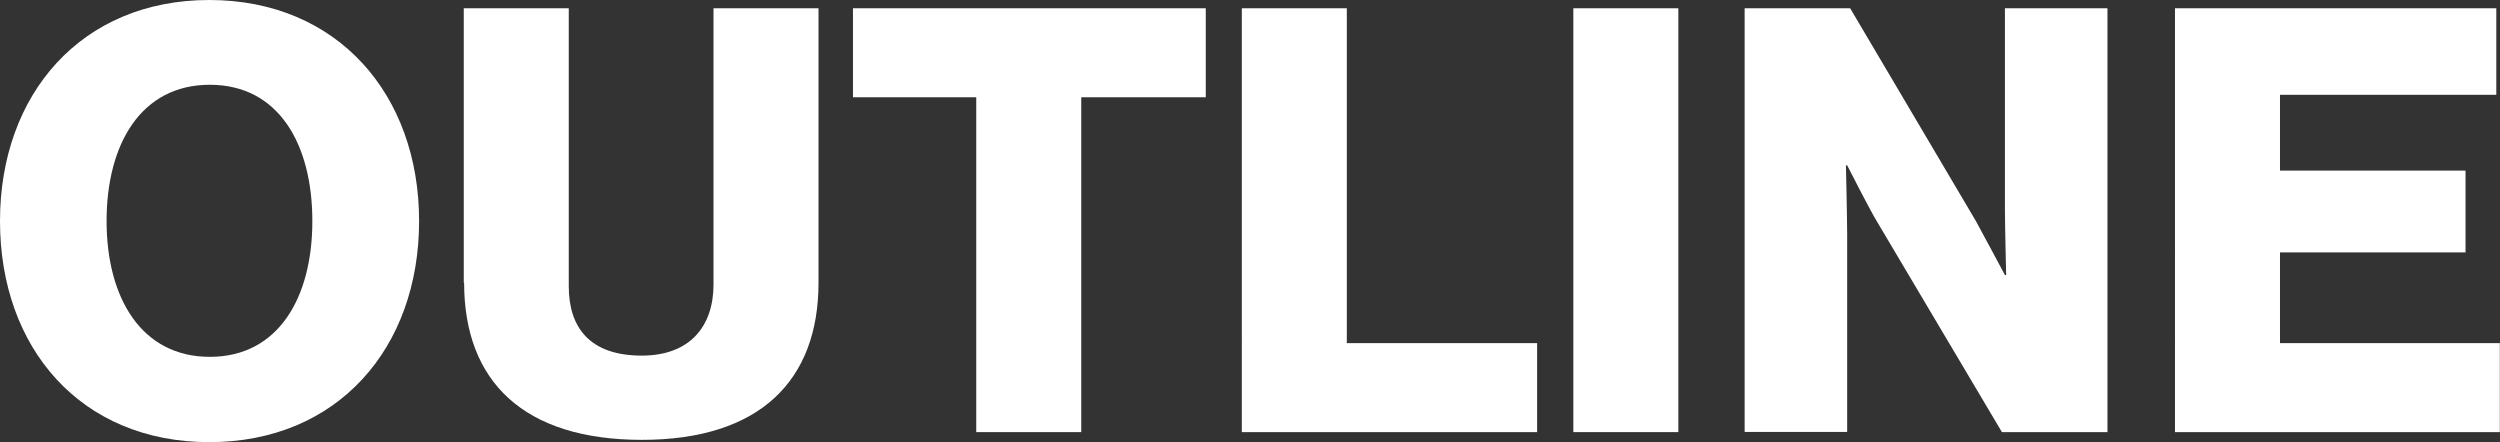
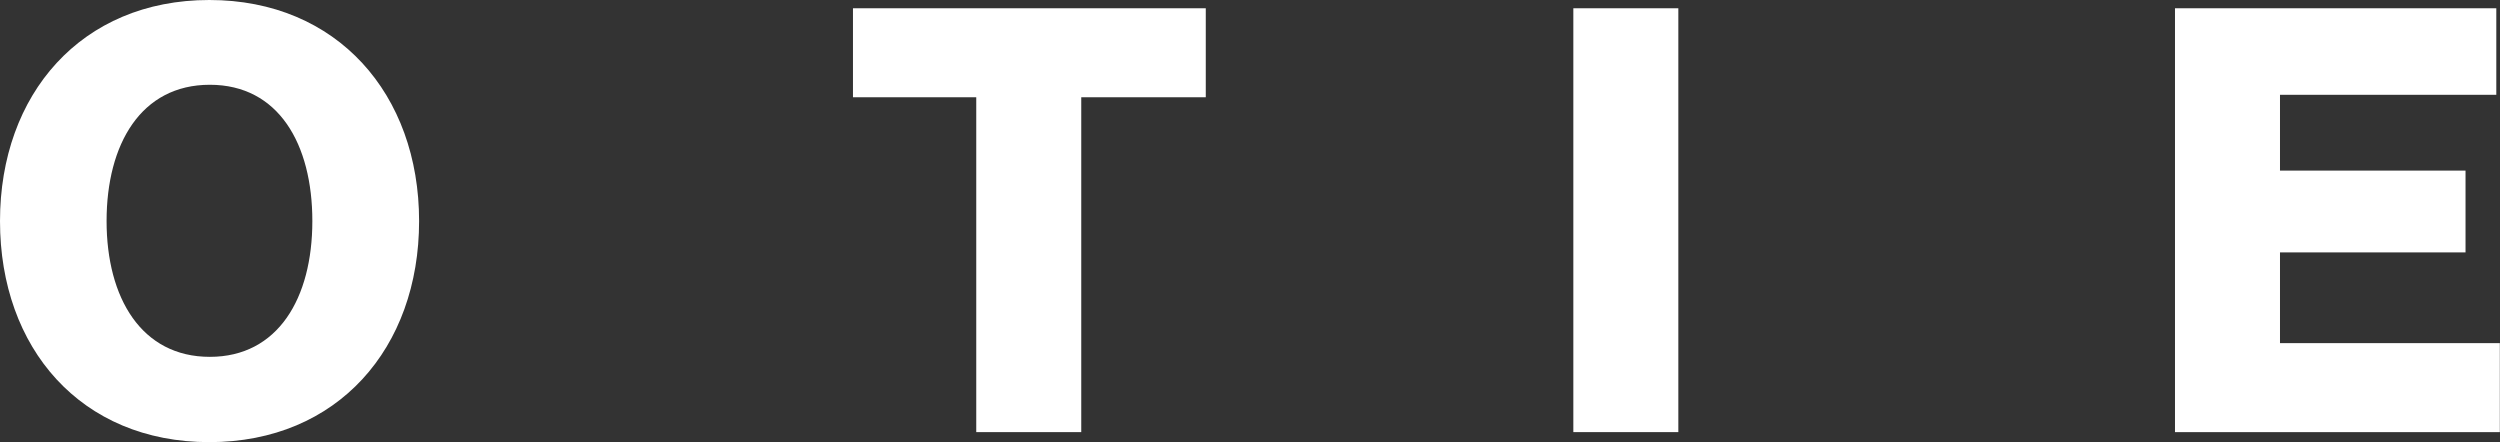
<svg xmlns="http://www.w3.org/2000/svg" id="_レイヤー_2" data-name="レイヤー 2" viewBox="0 0 142.15 25.15">
  <rect x="0" y="0" width="142.15" height="25.15" fill="#333333" stroke="none" />
  <defs>
    <style>
      .cls-1 {
        fill: #fff;
      }
    </style>
  </defs>
  <g id="_レイヤー_1-2" data-name="レイヤー 1">
    <g>
      <path class="cls-1" d="M0,12.57C0,5.36,4.62,0,11.9,0s11.93,5.36,11.93,12.57-4.62,12.57-11.93,12.57S0,19.79,0,12.57ZM17.76,12.57c0-4.38-1.92-7.75-5.83-7.75s-5.87,3.37-5.87,7.75,1.99,7.72,5.87,7.72,5.83-3.34,5.83-7.72Z" />
-       <path class="cls-1" d="M26.37,16.08V.47h5.97v15.81c0,2.36,1.21,3.94,4.15,3.94,2.76,0,4.08-1.69,4.08-4.04V.47h5.97v15.61c0,5.56-3.34,8.93-10.04,8.93s-10.11-3.3-10.11-8.93Z" />
      <path class="cls-1" d="M55.51,5.53h-7.01V.47h20.06v5.06h-7.08v19.04h-5.97V5.53Z" />
-       <path class="cls-1" d="M70.61.47h5.97v19.04h10.82v5.06h-16.79V.47Z" />
      <path class="cls-1" d="M89.46.47h5.97v24.1h-5.97V.47Z" />
-       <path class="cls-1" d="M99.2.47h6l7.15,12.1c.37.67,1.65,3.07,1.65,3.07h.07s-.07-2.9-.07-3.74V.47h5.83v24.1h-6l-7.08-11.93c-.4-.64-1.72-3.24-1.72-3.24h-.07s.07,3.1.07,3.94v11.22h-5.83V.47Z" />
      <path class="cls-1" d="M123.67.47h18.27v4.92h-12.3v4.31h10.55v4.65h-10.55v5.16h12.5v5.06h-18.47V.47Z" />
    </g>
  </g>
</svg>